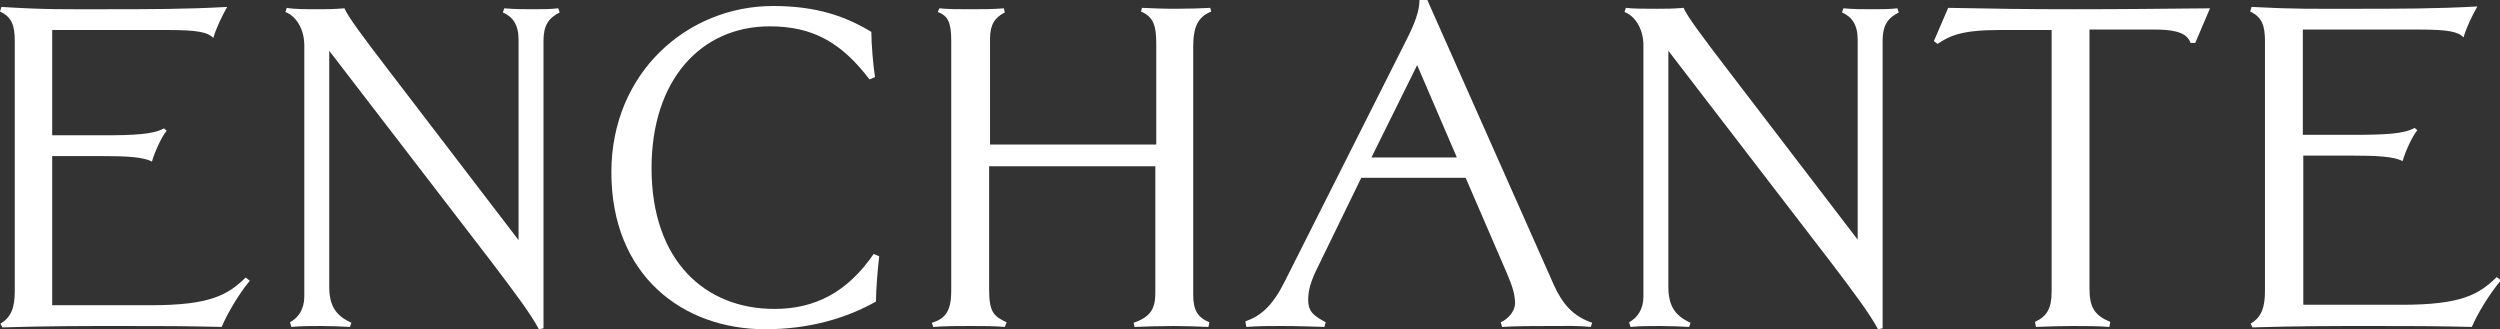
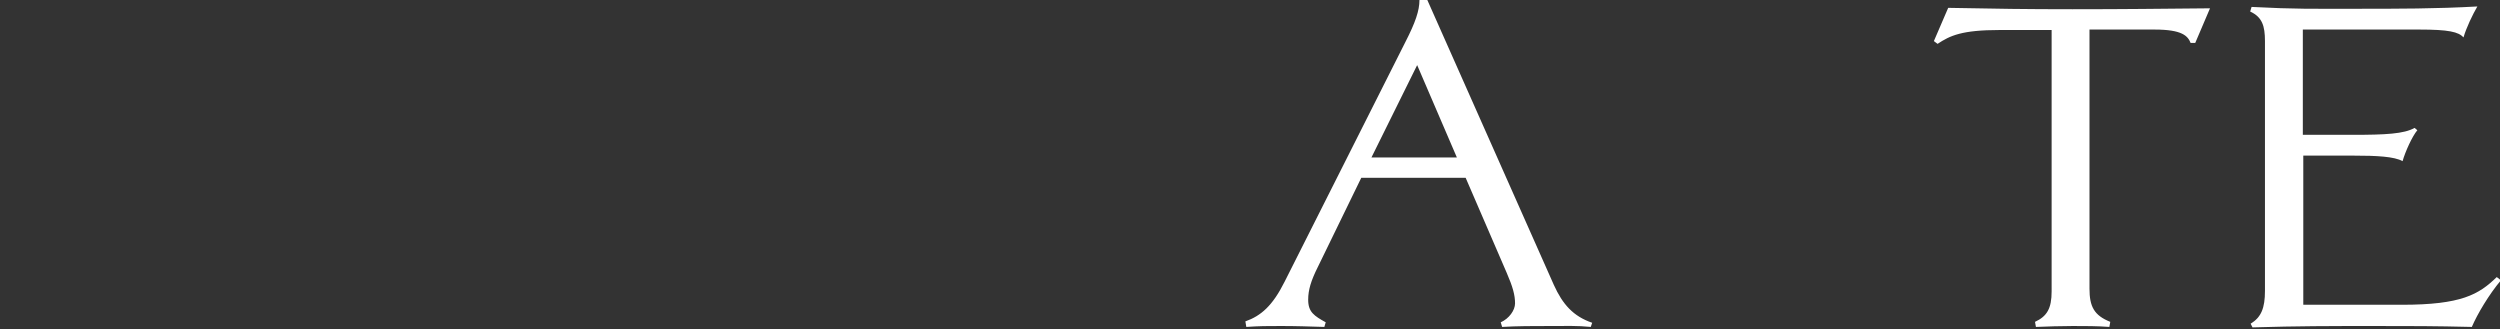
<svg xmlns="http://www.w3.org/2000/svg" version="1.1" id="レイヤー_1" x="0px" y="0px" viewBox="0 0 541.4 71.3" style="enable-background:new 0 0 541.4 71.3;" xml:space="preserve">
  <rect x="0" y="0" width="541.4" height="71.3" fill="#333333" stroke="none" />
  <style type="text/css">
	.st0{fill:#FFFFFF;}
</style>
  <g>
-     <path class="st0" d="M48,70.8c-8.2-0.2-12.9-0.2-21-0.2c-9.9,0-16.6,0-26.5,0.3l-0.4-0.8c2.3-1.4,3.1-3.4,3.1-7.1V8.9   c0-3.3-0.6-5.2-3.2-6.4l0.3-1C9.9,2.1,13.5,2,23.1,2C32,2,40.3,2,49.2,1.5c-1,1.7-2.4,4.6-3,6.7C45,7,42.9,6.5,36.5,6.5H11.3v22.8   H22c7.2,0,11.2-0.2,13.5-1.5l0.6,0.5c-1.1,1.3-2.6,4.6-3.2,6.7c-1.8-1-5.5-1.2-10.8-1.2H11.3v32.3h21.4c12.8,0,16.6-2.2,20.5-6   l0.9,0.7C51.6,63.8,49.2,68,48,70.8z" />
-     <path class="st0" d="M117.7,8.8v62.3l-1,0.2c-1.8-3.4-5.2-7.9-10.2-14.5L71.3,11v51.1c0,4.2,1.5,6.3,4.8,7.8l-0.3,0.9   c-1.9-0.1-4.1-0.2-6.3-0.2c-2.3,0-4.2,0-6.4,0.2l-0.3-1c1.8-1,3.1-2.8,3.1-5.6V9.8c0-3.4-1.7-6.3-4.1-7.2l0.3-0.9   C63.6,2,66.3,2,68.8,2c2.1,0,3.2,0,5.8-0.2c0.7,1.7,3.7,5.8,10,14L112.3,52V8.6c0-3.3-1.3-5-3.4-5.9l0.3-0.9   c2.2,0.2,4.2,0.2,6.4,0.2c1.9,0,3.5,0,5.3-0.2l0.3,0.9C118.8,3.9,117.7,5.5,117.7,8.8z" />
-     <path class="st0" d="M189.7,65.3c-6.2,3.5-14.2,6-24,6c-17.8,0-33.3-11.6-33.3-34c0-21.6,16.5-36,35-36c9.6,0,15.8,2.3,21.3,5.6   c0,2.7,0.4,7.3,0.8,9.8l-1.2,0.5c-6-7.9-12.2-11.5-21.6-11.5c-14.9,0-25.6,11.6-25.6,30.7c0,20.2,11.7,30.5,26.6,30.5   c8.8,0,15.8-3.6,21.5-11.9l1.2,0.5C190.1,58,189.7,62.6,189.7,65.3z" />
-     <path class="st0" d="M258.4,10.2v53.6c0,3.3,0.9,4.9,3.5,6l-0.2,1c-2.4-0.1-5.2-0.2-7.5-0.2c-2.8,0-6.1,0.1-8.5,0.2l-0.2-0.9   c3.8-1.3,4.7-3.2,4.7-6.5V36h-36v26.6c0,5,1,5.9,3.8,7.2l-0.4,1c-2.2-0.2-4.8-0.2-7.4-0.2c-3,0-5.2,0-8.1,0.2l-0.3-0.9   c3.1-0.9,4.2-2.8,4.2-6.9V8.8c0-4.1-0.8-5.4-2.9-6.2l0.3-0.8C205.3,2,208,2,210.2,2c2.7,0,4.9,0,7.2-0.2l0.2,0.9   c-2.2,1.1-3.2,2.7-3.2,5.7v22.9h36V9.6c0-3.9-0.5-5.9-3.3-7.1l0.2-0.8c2.1,0.1,4.6,0.2,7.4,0.2c2.6,0,6-0.1,7.4-0.2l0.2,0.8   C259.4,3.7,258.4,5.8,258.4,10.2z" />
    <path class="st0" d="M344.5,70.8c-2.9-0.3-5.3-0.2-8.9-0.2c-3.3,0-7.2,0-10.3,0.2l-0.3-1c1.8-0.8,3.1-2.6,3.1-4.1   c0-1.8-0.5-3.6-1.8-6.6l-8.9-20.6h-22.6l-9.4,19.3c-1.5,3-2.1,5-2.1,7.1c0,2.7,1.3,3.5,3.8,4.9l-0.3,1c-3.3-0.1-6.1-0.2-9.4-0.2   c-3,0-4.6,0-7.5,0.2l-0.2-1.2c3.4-1.2,5.9-3.4,8.5-8.6l26.2-52c2.1-4.1,3-6.7,3-9h1.7l27.4,61.7c1.9,4.2,4.2,6.8,8.3,8.2   L344.5,70.8z M306.9,14.1l-9.9,20h18.5L306.9,14.1z" />
-     <path class="st0" d="M407.7,8.8v62.3l-1,0.2c-1.8-3.4-5.2-7.9-10.2-14.5L361.3,11v51.1c0,4.2,1.5,6.3,4.8,7.8l-0.3,0.9   c-1.9-0.1-4.1-0.2-6.3-0.2c-2.3,0-4.2,0-6.4,0.2l-0.3-1c1.8-1,3.1-2.8,3.1-5.6V9.8c0-3.4-1.7-6.3-4.1-7.2l0.3-0.9   c1.5,0.2,4.1,0.2,6.7,0.2c2.1,0,3.2,0,5.8-0.2c0.7,1.7,3.7,5.8,10,14l27.7,36.2V8.6c0-3.3-1.3-5-3.4-5.9l0.3-0.9   c2.2,0.2,4.2,0.2,6.4,0.2c1.9,0,3.5,0,5.3-0.2l0.3,0.9C408.8,3.9,407.7,5.5,407.7,8.8z" />
    <path class="st0" d="M475.4,9.3h-1c-0.6-1.5-1.8-2.9-7.8-2.9h-14.1v56.1c0,3.9,1,5.8,4.5,7.2l-0.2,1.1c-2.4-0.2-5.4-0.2-7.9-0.2   c-2.4,0-5.7,0.1-8,0.2l-0.2-1.1c2.6-1.2,3.6-2.9,3.6-6.6V6.5H433c-8.1,0-10.7,1.2-13.4,3l-0.8-0.6l3.1-7.2   C432.6,1.9,438.5,2,448.8,2c11.6,0,18.3-0.1,29.8-0.2L475.4,9.3z" />
    <path class="st0" d="M535.3,70.8c-8.2-0.2-12.9-0.2-21-0.2c-9.9,0-16.6,0-26.5,0.3l-0.4-0.8c2.3-1.4,3.1-3.4,3.1-7.1V8.9   c0-3.3-0.6-5.2-3.2-6.4l0.3-1c9.6,0.5,13.2,0.4,22.8,0.4c8.8,0,17.2,0,26.1-0.5c-1,1.7-2.4,4.6-3,6.7c-1.1-1.2-3.2-1.7-9.6-1.7   h-25.2v22.8h10.7c7.2,0,11.2-0.2,13.5-1.5l0.6,0.5c-1.1,1.3-2.6,4.6-3.2,6.7c-1.8-1-5.5-1.2-10.8-1.2h-10.7V66h21.4   c12.8,0,16.6-2.2,20.5-6l0.9,0.7C539,63.8,536.5,68,535.3,70.8z" />
  </g>
</svg>